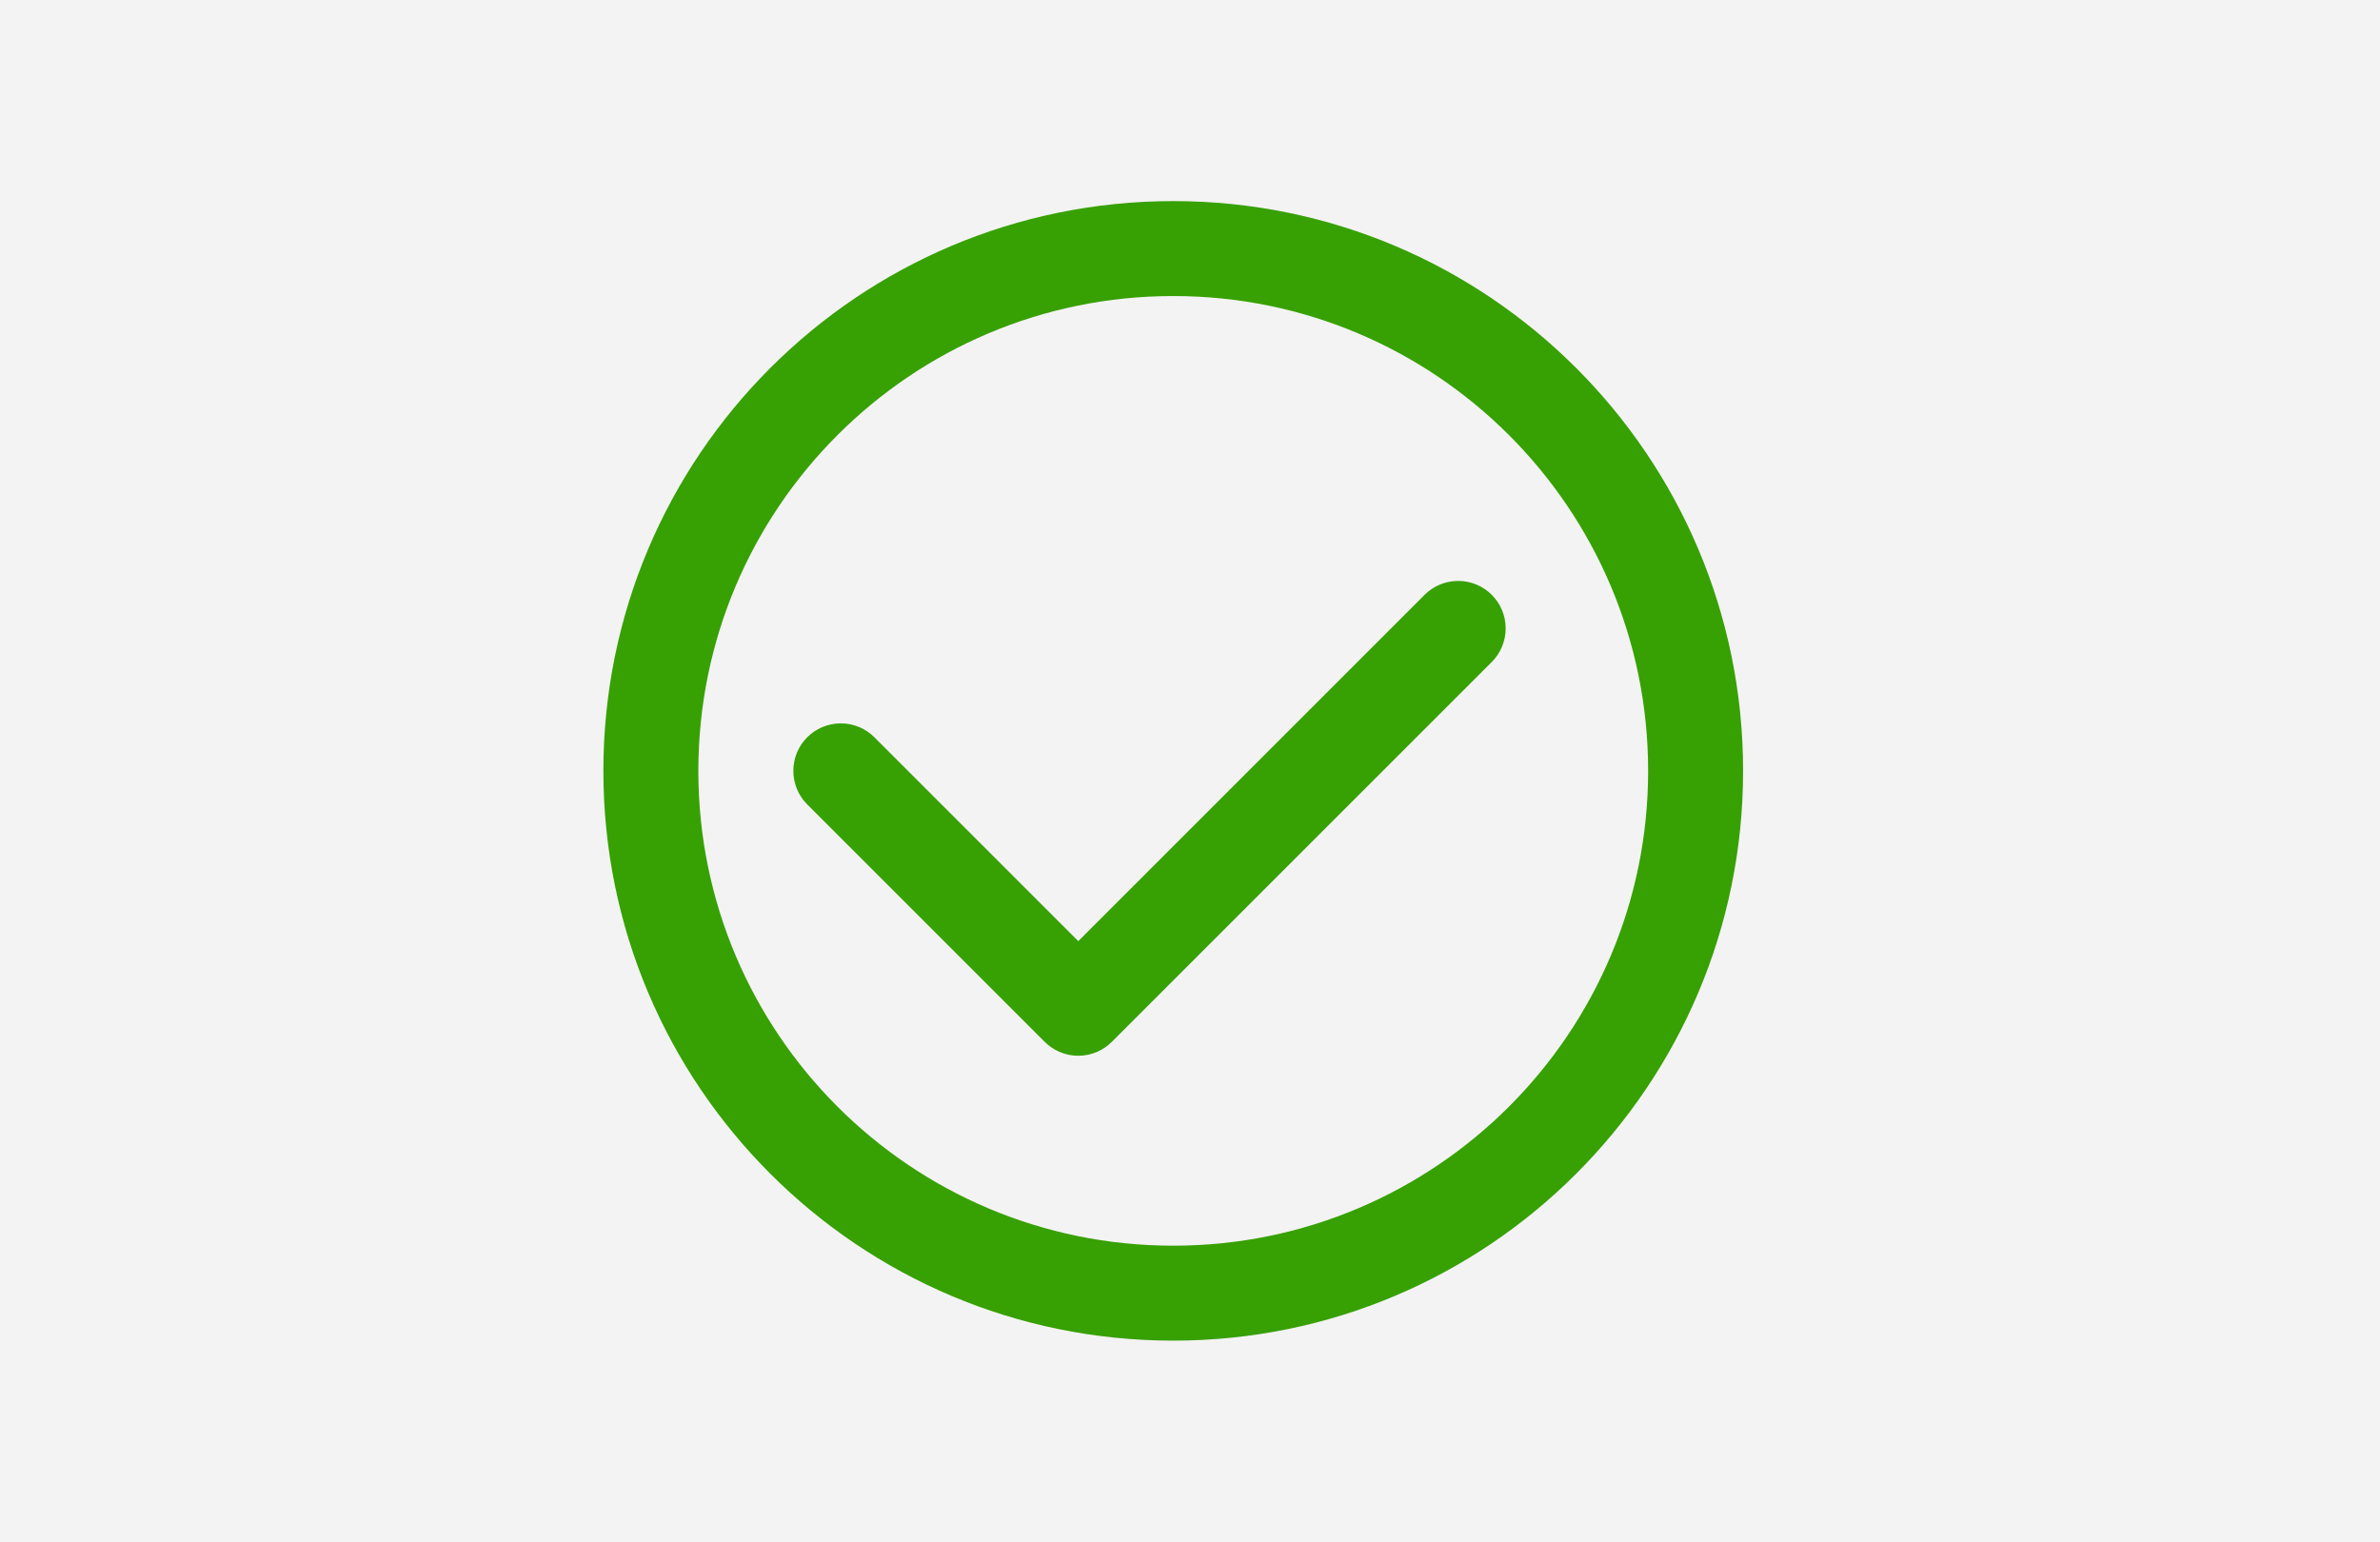
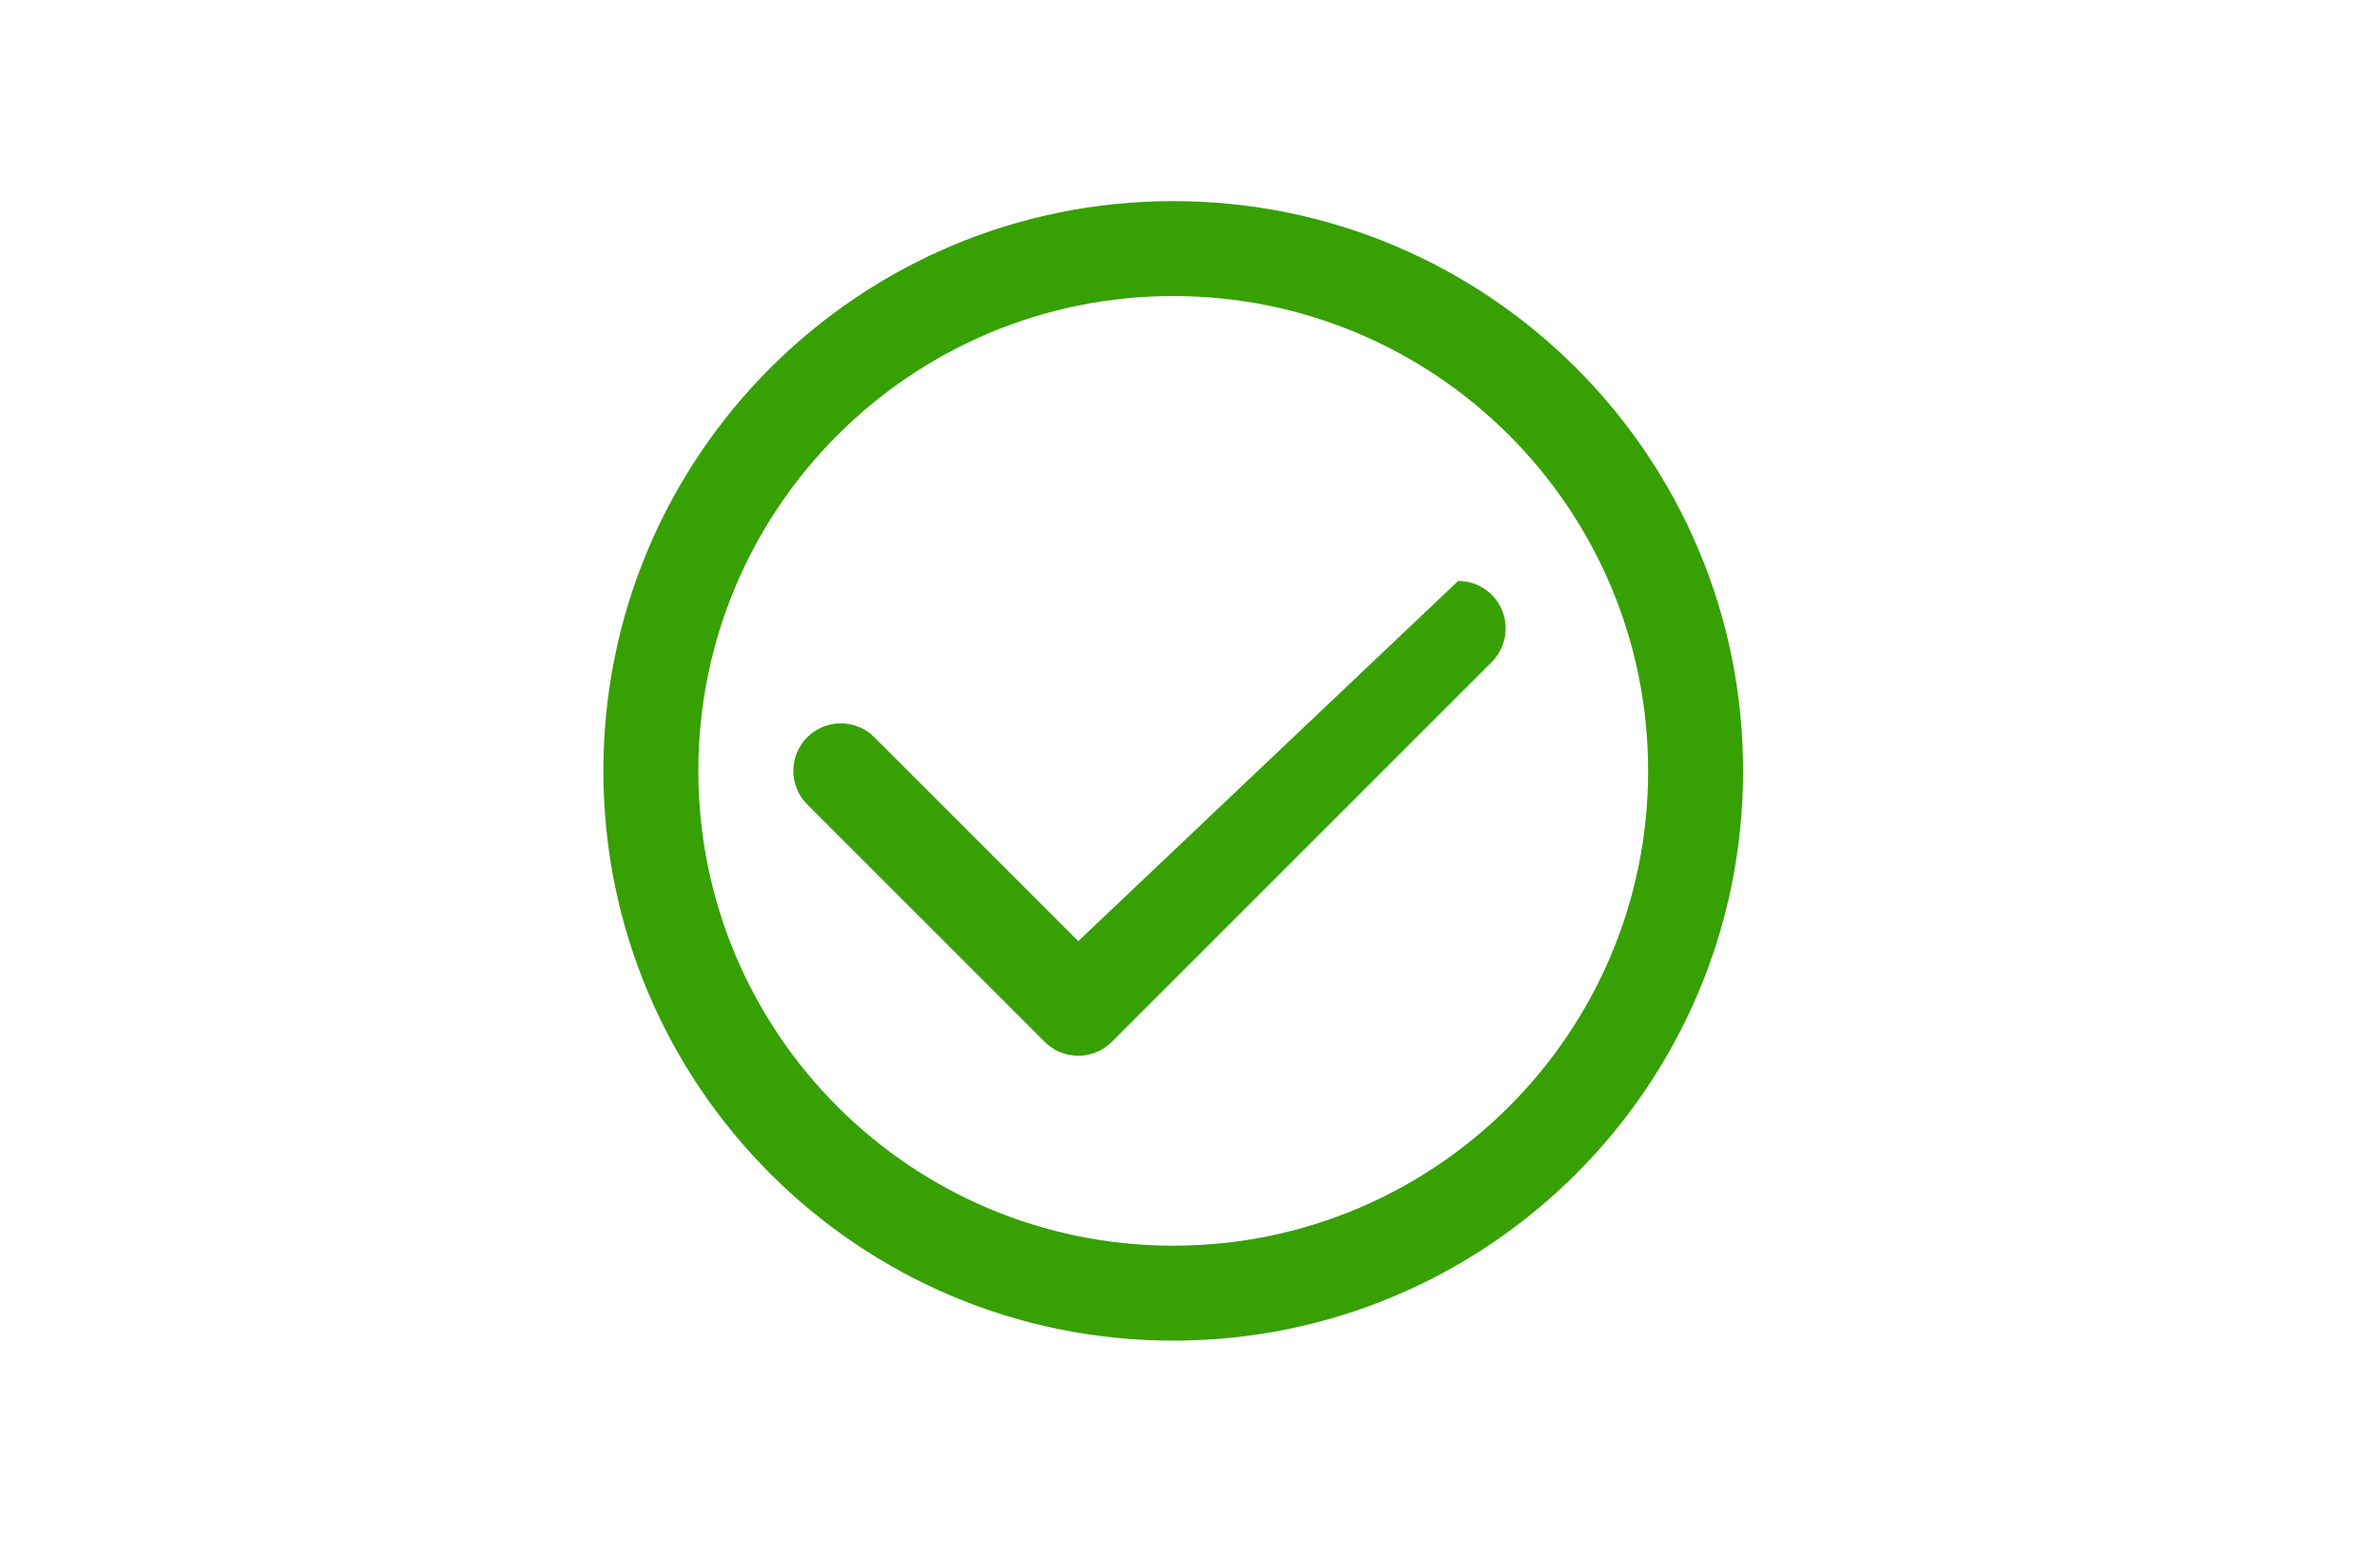
<svg xmlns="http://www.w3.org/2000/svg" width="71" height="46" viewBox="0 0 71 46">
  <g fill="none" fill-rule="evenodd">
-     <rect width="71" height="46" fill="#F3F3F3" />
-     <path fill="#37A003" fill-rule="nonzero" d="M25.5,11.333 C25.109,11.333 24.755,11.492 24.498,11.748 L14.167,22.08 L8.085,15.998 C7.829,15.742 7.474,15.583 7.083,15.583 C6.3,15.583 5.667,16.217 5.667,17 C5.667,17.391 5.825,17.745 6.082,18.002 L13.165,25.085 C13.421,25.341 13.776,25.5 14.167,25.5 C14.558,25.5 14.912,25.341 15.168,25.085 L26.502,13.752 C26.758,13.495 26.917,13.141 26.917,12.75 C26.917,11.967 26.283,11.333 25.5,11.333 Z M17,0 C7.612,0 0,7.612 0,17 C0,26.388 7.612,34 17,34 C26.388,34 34,26.388 34,17 C34,7.612 26.388,0 17,0 Z M17,31.167 C9.177,31.167 2.833,24.823 2.833,17 C2.833,9.177 9.177,2.833 17,2.833 C24.823,2.833 31.167,9.177 31.167,17 C31.167,24.823 24.823,31.167 17,31.167 Z" transform="translate(18 6)" />
+     <path fill="#37A003" fill-rule="nonzero" d="M25.5,11.333 L14.167,22.08 L8.085,15.998 C7.829,15.742 7.474,15.583 7.083,15.583 C6.3,15.583 5.667,16.217 5.667,17 C5.667,17.391 5.825,17.745 6.082,18.002 L13.165,25.085 C13.421,25.341 13.776,25.5 14.167,25.5 C14.558,25.5 14.912,25.341 15.168,25.085 L26.502,13.752 C26.758,13.495 26.917,13.141 26.917,12.75 C26.917,11.967 26.283,11.333 25.5,11.333 Z M17,0 C7.612,0 0,7.612 0,17 C0,26.388 7.612,34 17,34 C26.388,34 34,26.388 34,17 C34,7.612 26.388,0 17,0 Z M17,31.167 C9.177,31.167 2.833,24.823 2.833,17 C2.833,9.177 9.177,2.833 17,2.833 C24.823,2.833 31.167,9.177 31.167,17 C31.167,24.823 24.823,31.167 17,31.167 Z" transform="translate(18 6)" />
  </g>
</svg>